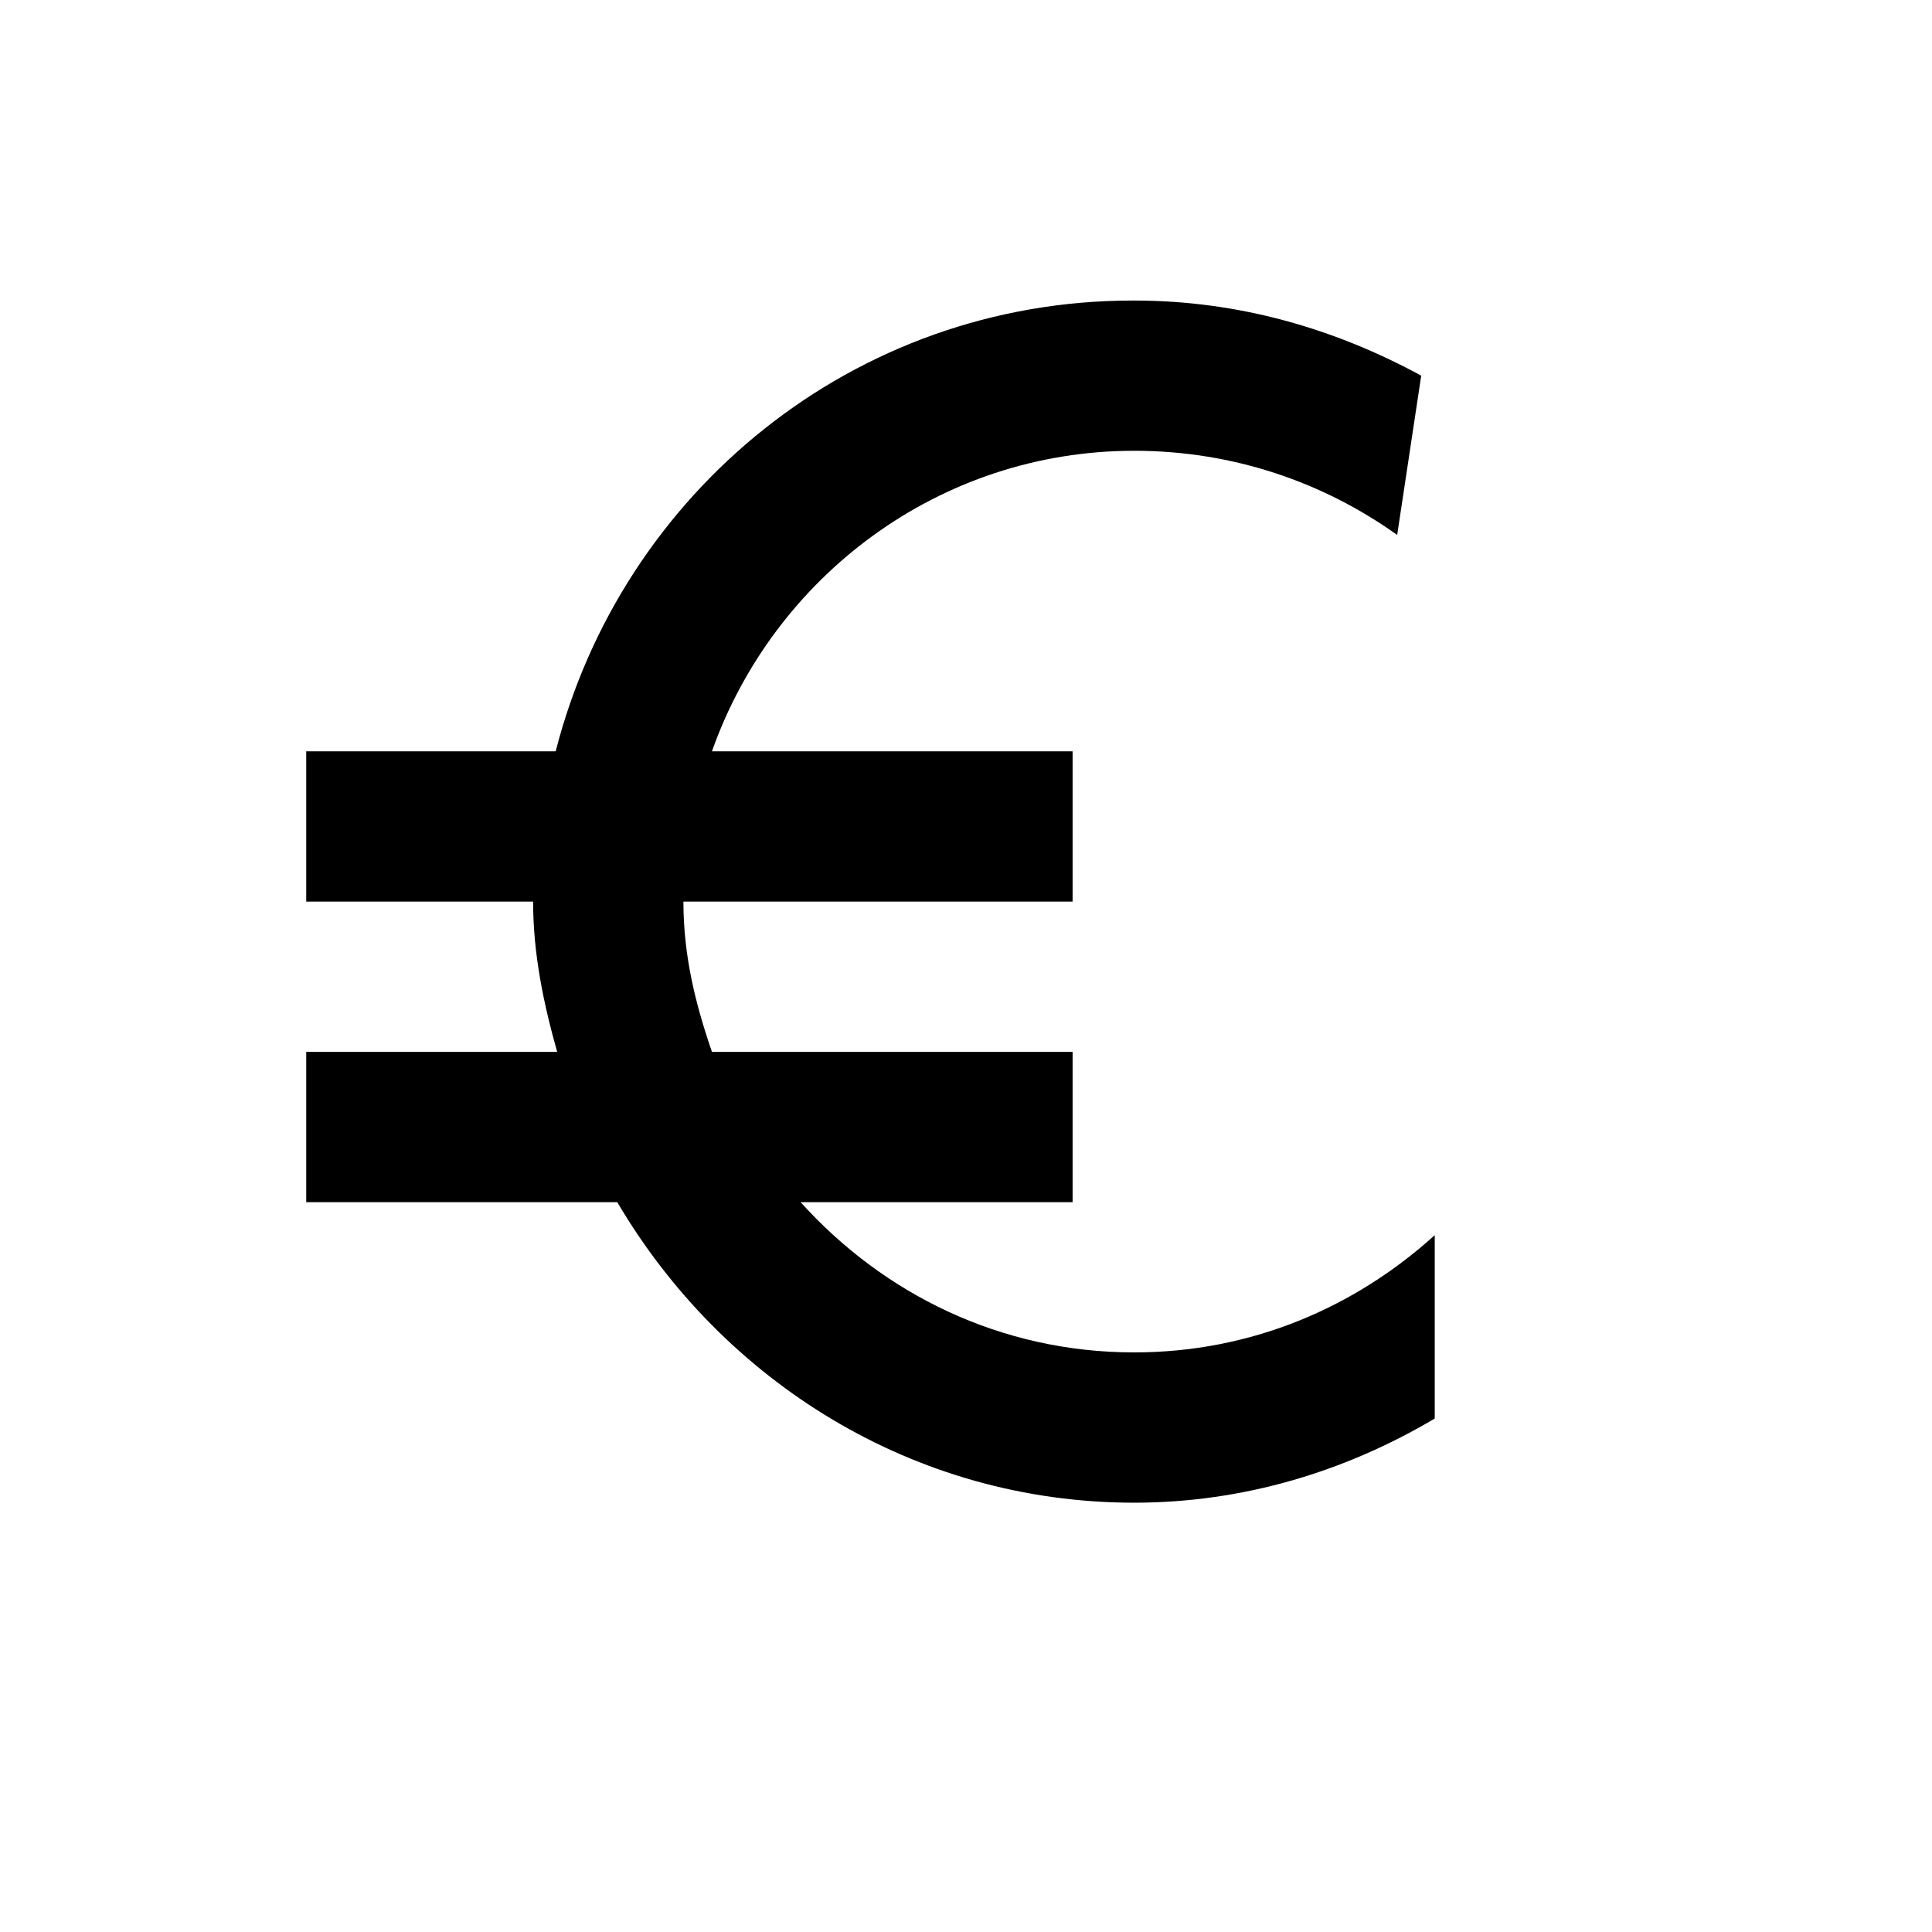
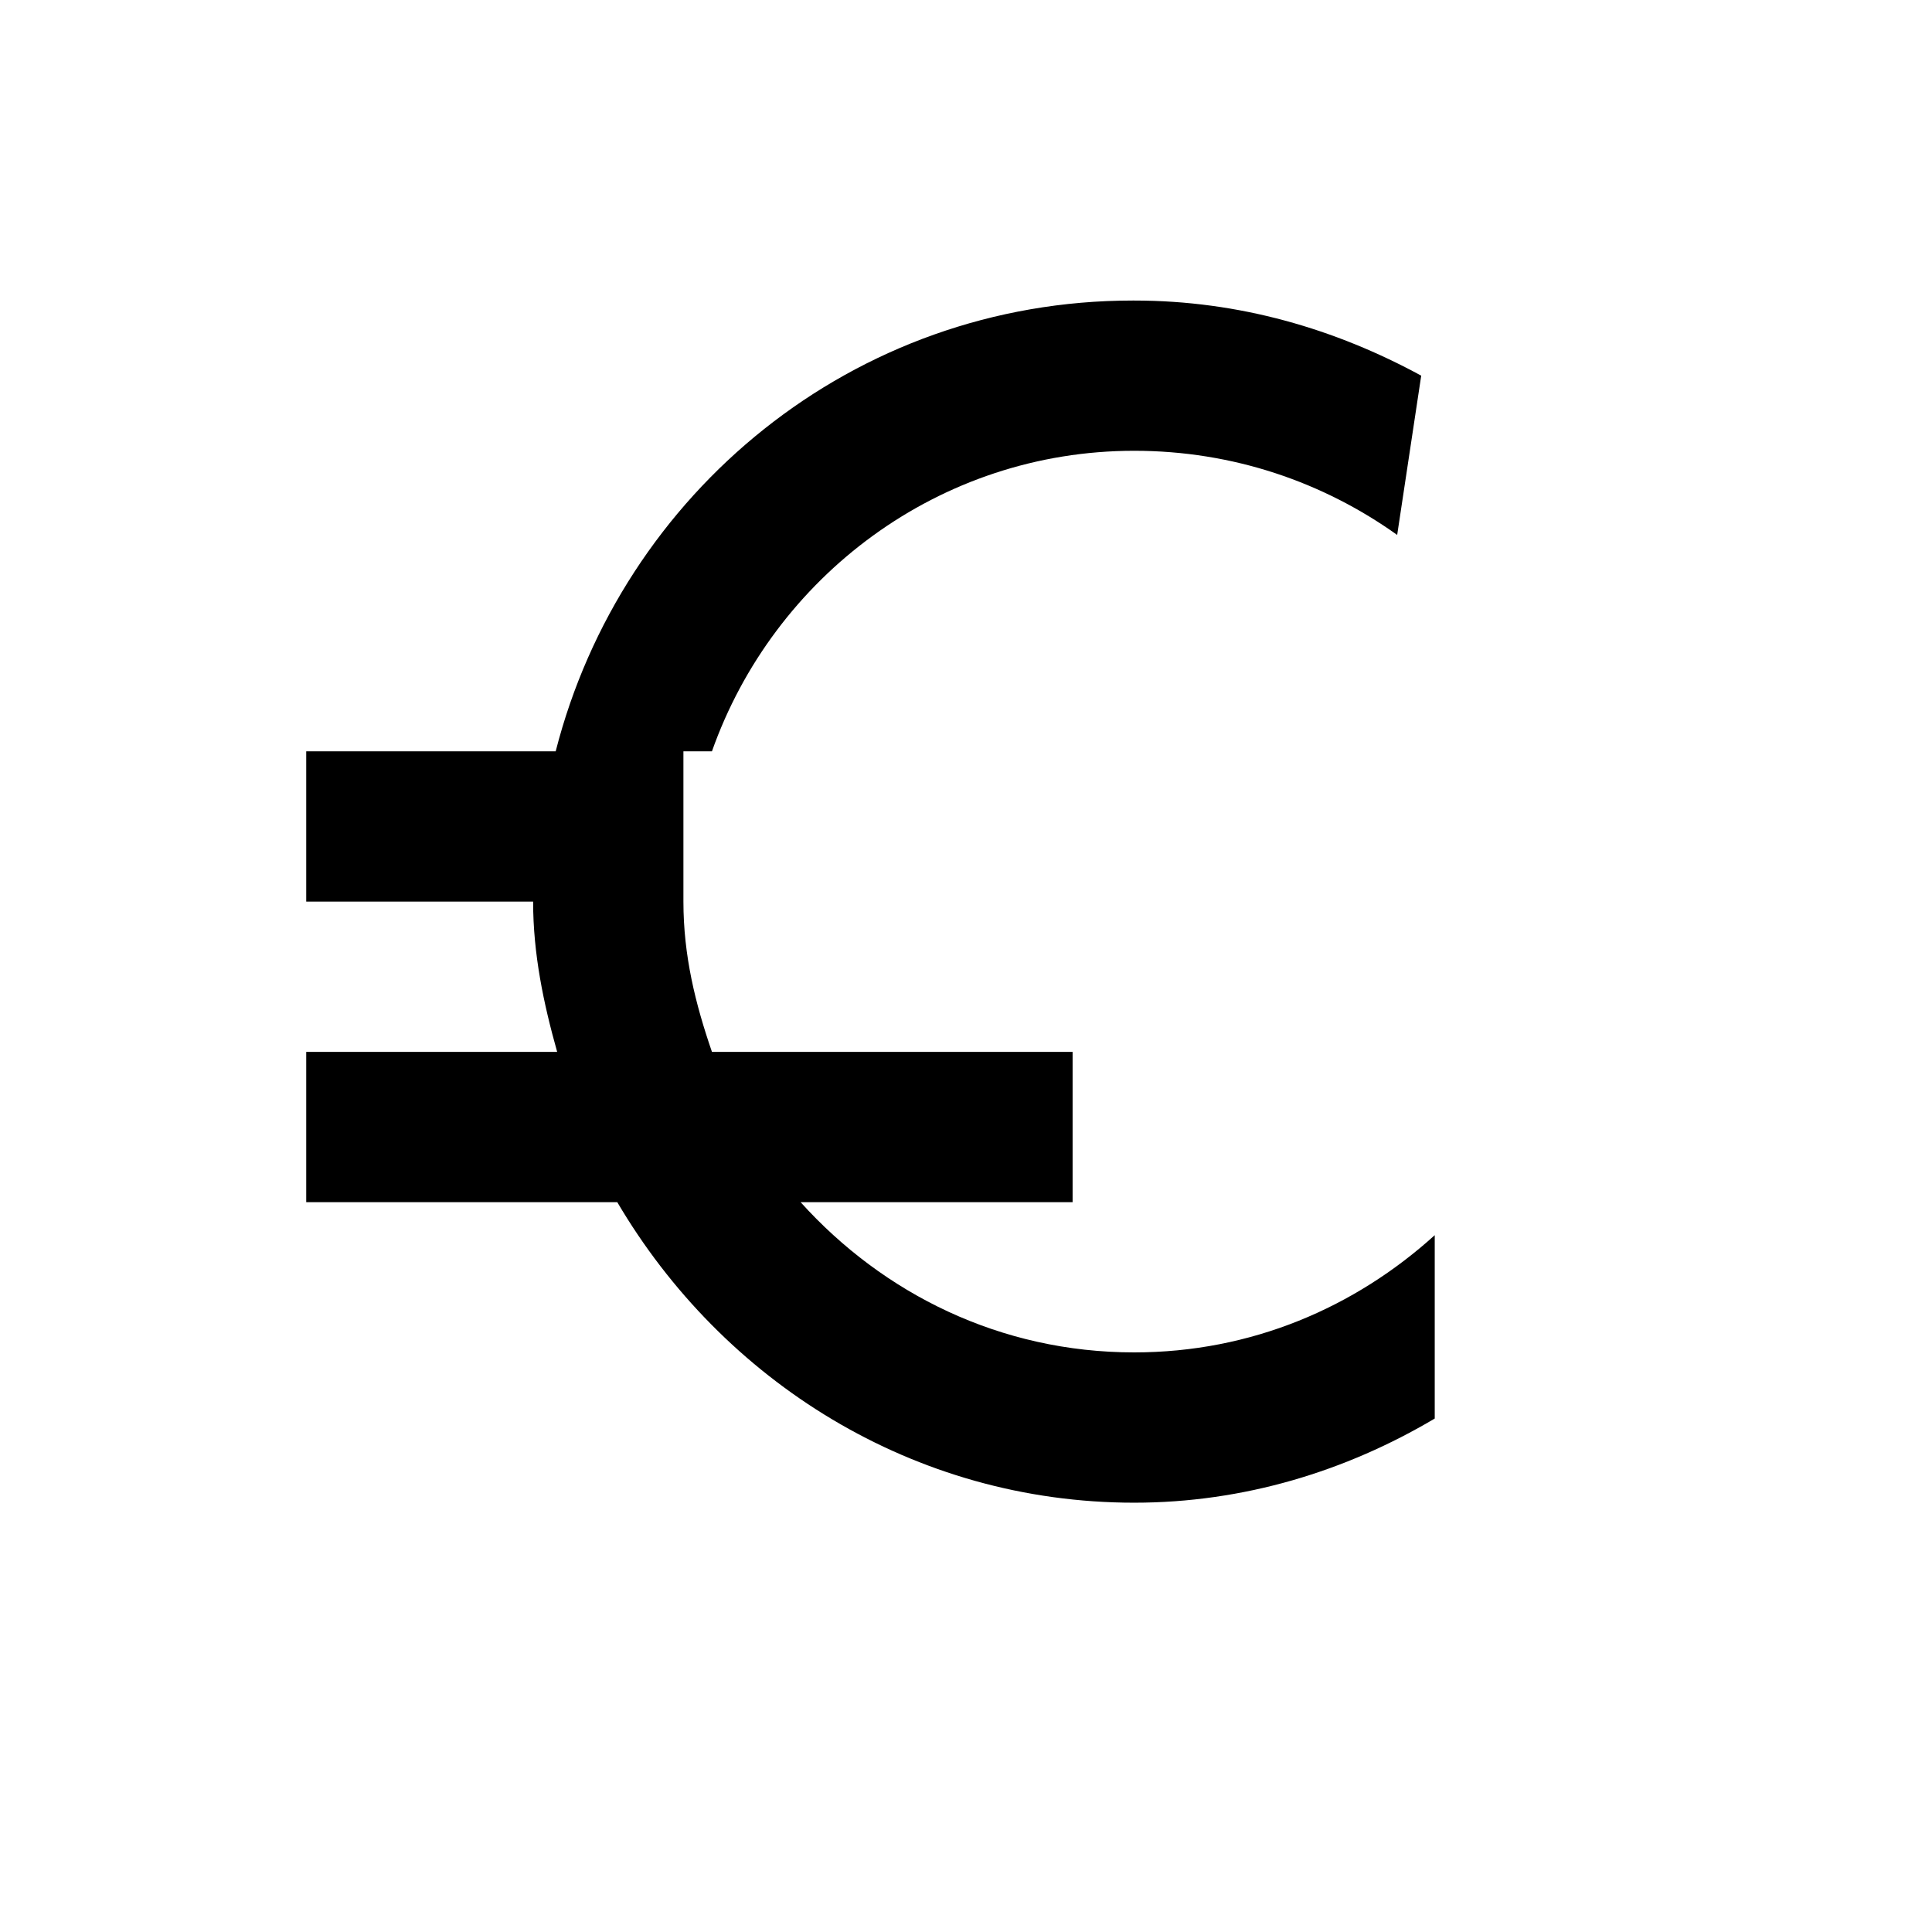
<svg xmlns="http://www.w3.org/2000/svg" width="34" height="34" viewBox="0 0 34 34" fill="none">
-   <path d="M19.933 5.289C15.015 5.289 10.942 8.674 9.779 13.222H5.389V15.867H9.382C9.382 16.792 9.567 17.665 9.805 18.511H5.389V21.156H10.863C12.714 24.302 16.073 26.445 19.96 26.445C21.89 26.445 23.689 25.889 25.249 24.964V21.737C23.847 23.007 22.023 23.8 19.96 23.8C17.606 23.8 15.544 22.769 14.089 21.156H18.876V18.511H12.529C12.238 17.665 12.027 16.819 12.027 15.867H18.876V13.222H12.529C13.613 10.155 16.522 7.933 19.96 7.933C21.705 7.933 23.292 8.489 24.588 9.414L25.011 6.611C23.503 5.791 21.811 5.289 19.96 5.289H19.933Z" fill="black" />
+   <path d="M19.933 5.289C15.015 5.289 10.942 8.674 9.779 13.222H5.389V15.867H9.382C9.382 16.792 9.567 17.665 9.805 18.511H5.389V21.156H10.863C12.714 24.302 16.073 26.445 19.96 26.445C21.89 26.445 23.689 25.889 25.249 24.964V21.737C23.847 23.007 22.023 23.8 19.96 23.8C17.606 23.8 15.544 22.769 14.089 21.156H18.876V18.511H12.529C12.238 17.665 12.027 16.819 12.027 15.867V13.222H12.529C13.613 10.155 16.522 7.933 19.96 7.933C21.705 7.933 23.292 8.489 24.588 9.414L25.011 6.611C23.503 5.791 21.811 5.289 19.96 5.289H19.933Z" fill="black" />
</svg>